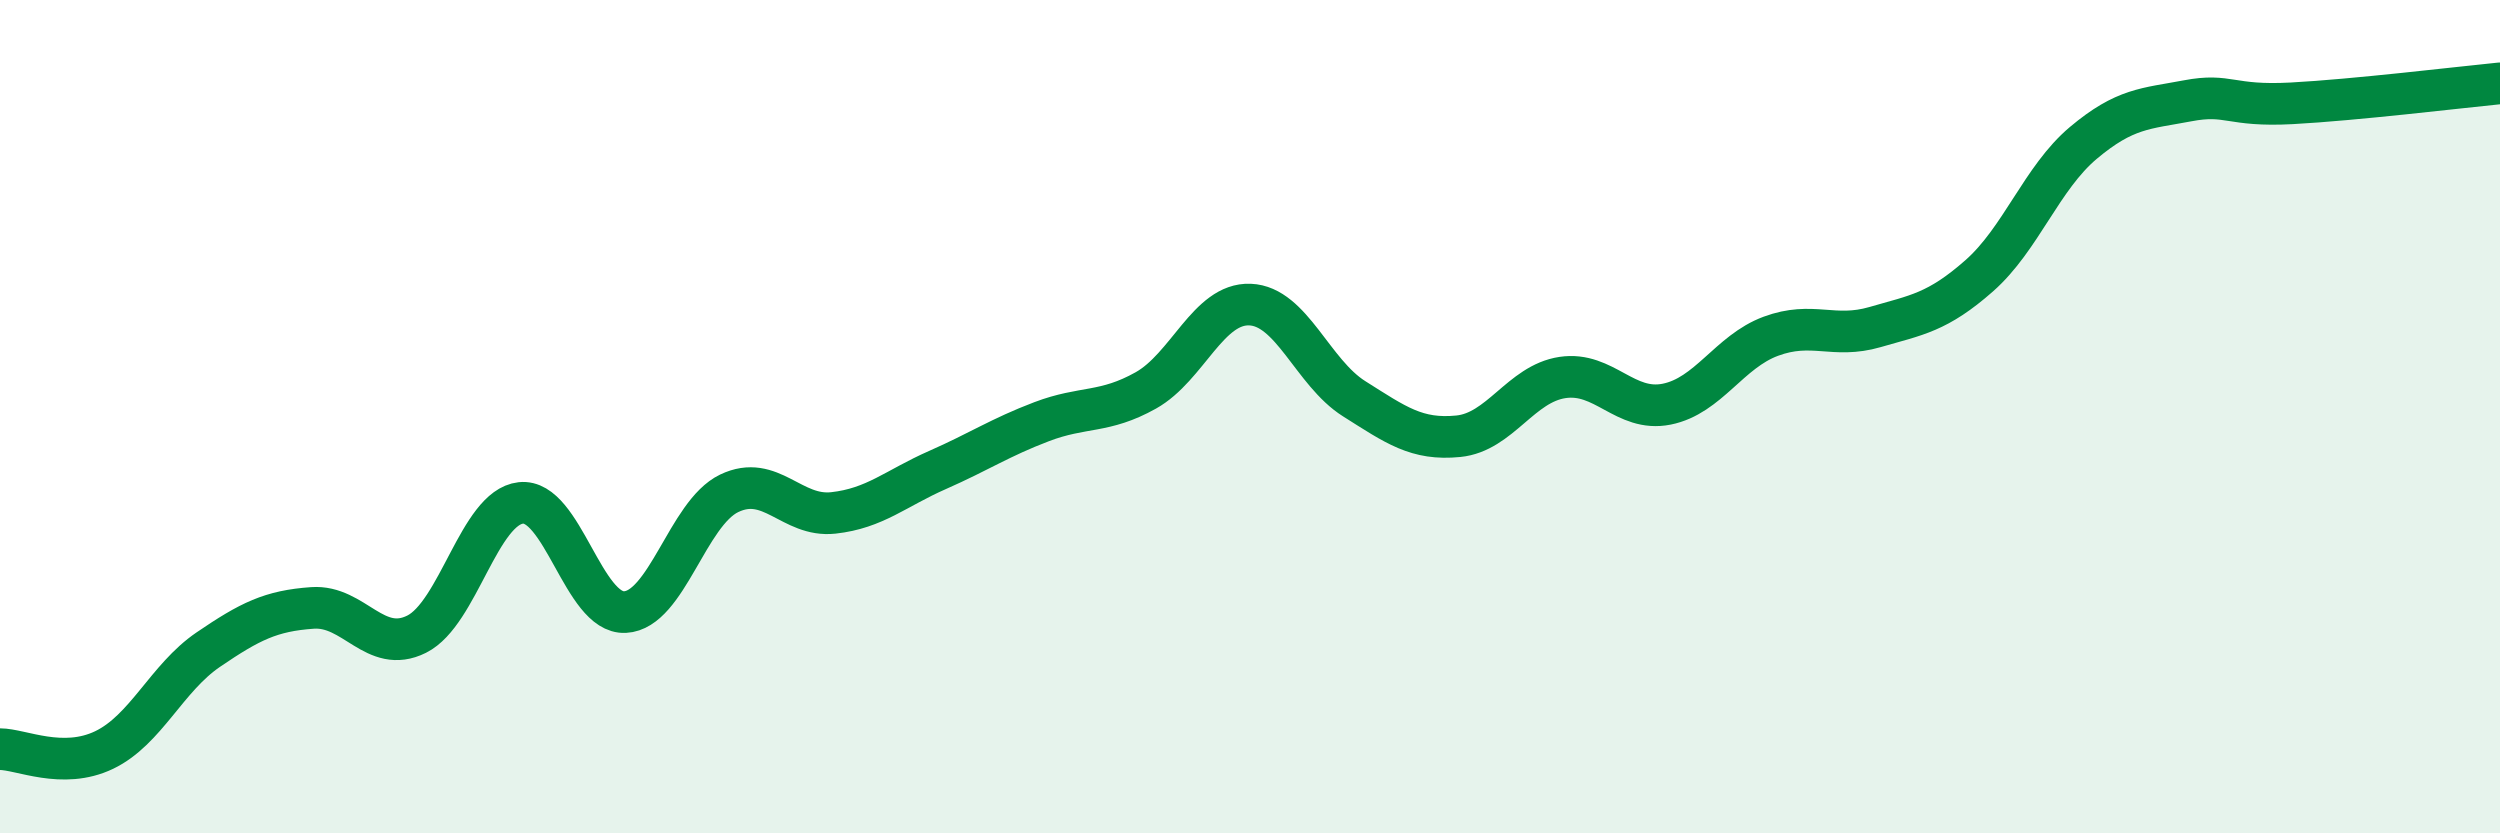
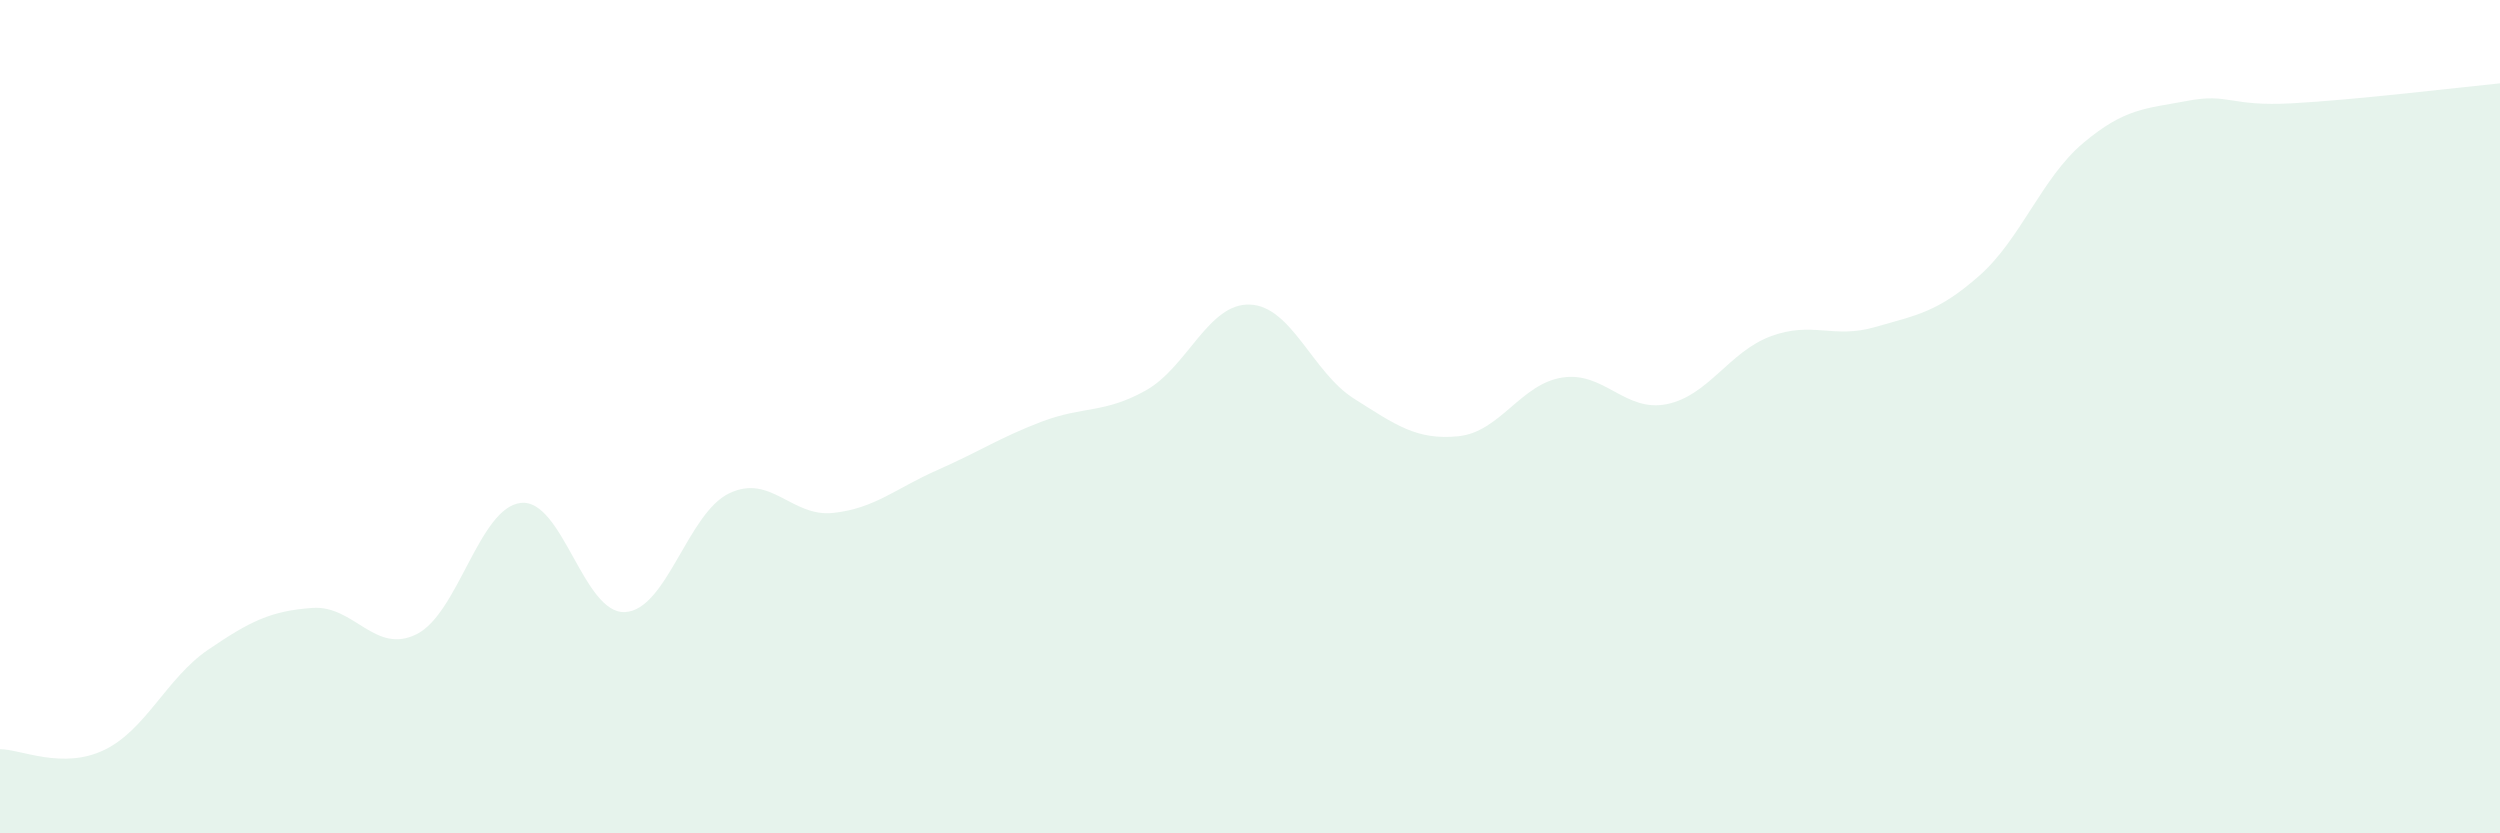
<svg xmlns="http://www.w3.org/2000/svg" width="60" height="20" viewBox="0 0 60 20">
  <path d="M 0,17.98 C 0.5,17.98 1.5,18.48 2.5,18 C 3.5,17.52 4,16.27 5,15.59 C 6,14.91 6.5,14.66 7.5,14.59 C 8.5,14.52 9,15.72 10,15.22 C 11,14.72 11.5,12.18 12.5,12.07 C 13.5,11.96 14,14.74 15,14.69 C 16,14.64 16.5,12.32 17.5,11.84 C 18.5,11.36 19,12.42 20,12.31 C 21,12.2 21.5,11.72 22.5,11.28 C 23.5,10.84 24,10.5 25,10.12 C 26,9.74 26.5,9.93 27.5,9.37 C 28.5,8.81 29,7.27 30,7.31 C 31,7.35 31.5,8.94 32.5,9.57 C 33.5,10.2 34,10.57 35,10.47 C 36,10.37 36.5,9.21 37.5,9.06 C 38.5,8.91 39,9.9 40,9.7 C 41,9.5 41.5,8.44 42.5,8.07 C 43.5,7.7 44,8.14 45,7.85 C 46,7.56 46.5,7.5 47.5,6.62 C 48.5,5.74 49,4.27 50,3.43 C 51,2.59 51.5,2.61 52.5,2.42 C 53.5,2.23 53.5,2.56 55,2.48 C 56.5,2.4 59,2.1 60,2L60 20L0 20Z" fill="#008740" opacity="0.1" stroke-linecap="round" stroke-linejoin="round" />
-   <path d="M 0,17.98 C 0.5,17.98 1.5,18.48 2.5,18 C 3.5,17.52 4,16.27 5,15.59 C 6,14.91 6.5,14.66 7.5,14.59 C 8.5,14.52 9,15.72 10,15.22 C 11,14.72 11.5,12.18 12.5,12.07 C 13.5,11.96 14,14.74 15,14.69 C 16,14.64 16.5,12.32 17.5,11.84 C 18.5,11.36 19,12.42 20,12.31 C 21,12.2 21.5,11.72 22.5,11.28 C 23.5,10.84 24,10.5 25,10.12 C 26,9.74 26.5,9.93 27.5,9.37 C 28.5,8.81 29,7.27 30,7.31 C 31,7.35 31.5,8.94 32.5,9.57 C 33.5,10.2 34,10.57 35,10.47 C 36,10.37 36.5,9.21 37.5,9.06 C 38.5,8.91 39,9.9 40,9.7 C 41,9.5 41.5,8.44 42.5,8.07 C 43.5,7.7 44,8.14 45,7.85 C 46,7.56 46.5,7.5 47.5,6.62 C 48.5,5.74 49,4.27 50,3.43 C 51,2.59 51.5,2.61 52.5,2.42 C 53.5,2.23 53.5,2.56 55,2.48 C 56.5,2.4 59,2.1 60,2" stroke="#008740" stroke-width="1" fill="none" stroke-linecap="round" stroke-linejoin="round" />
</svg>